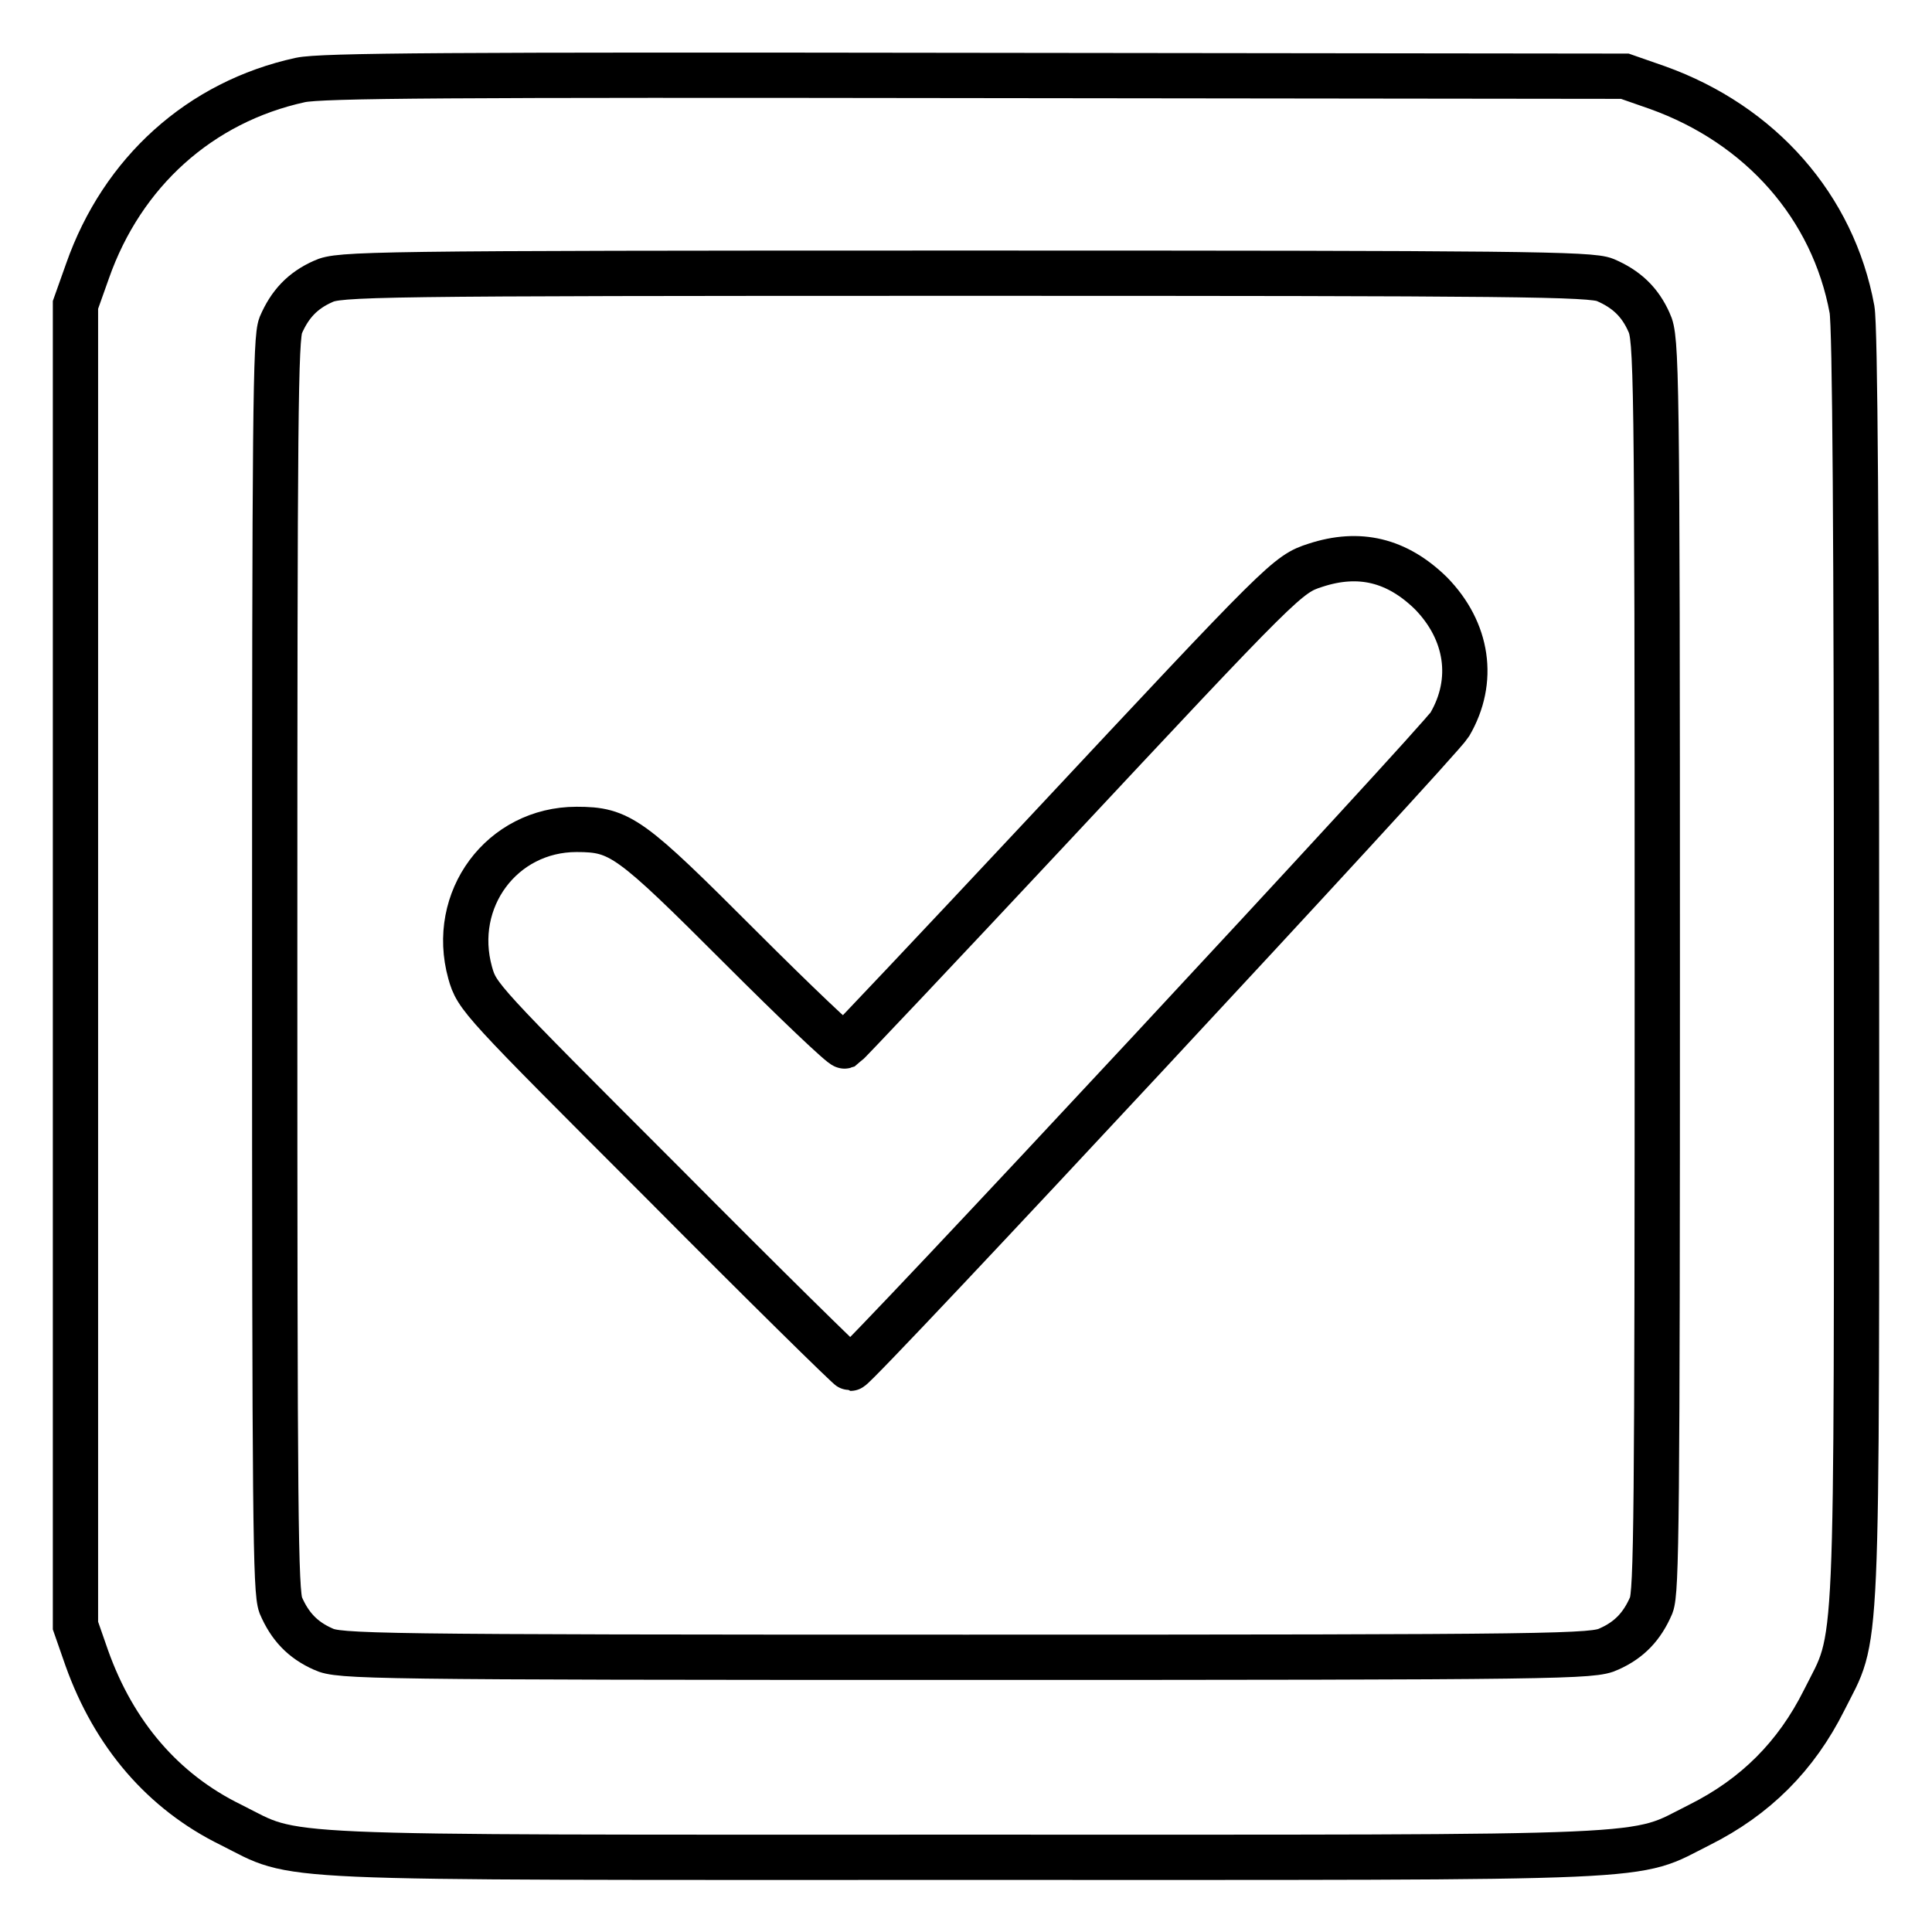
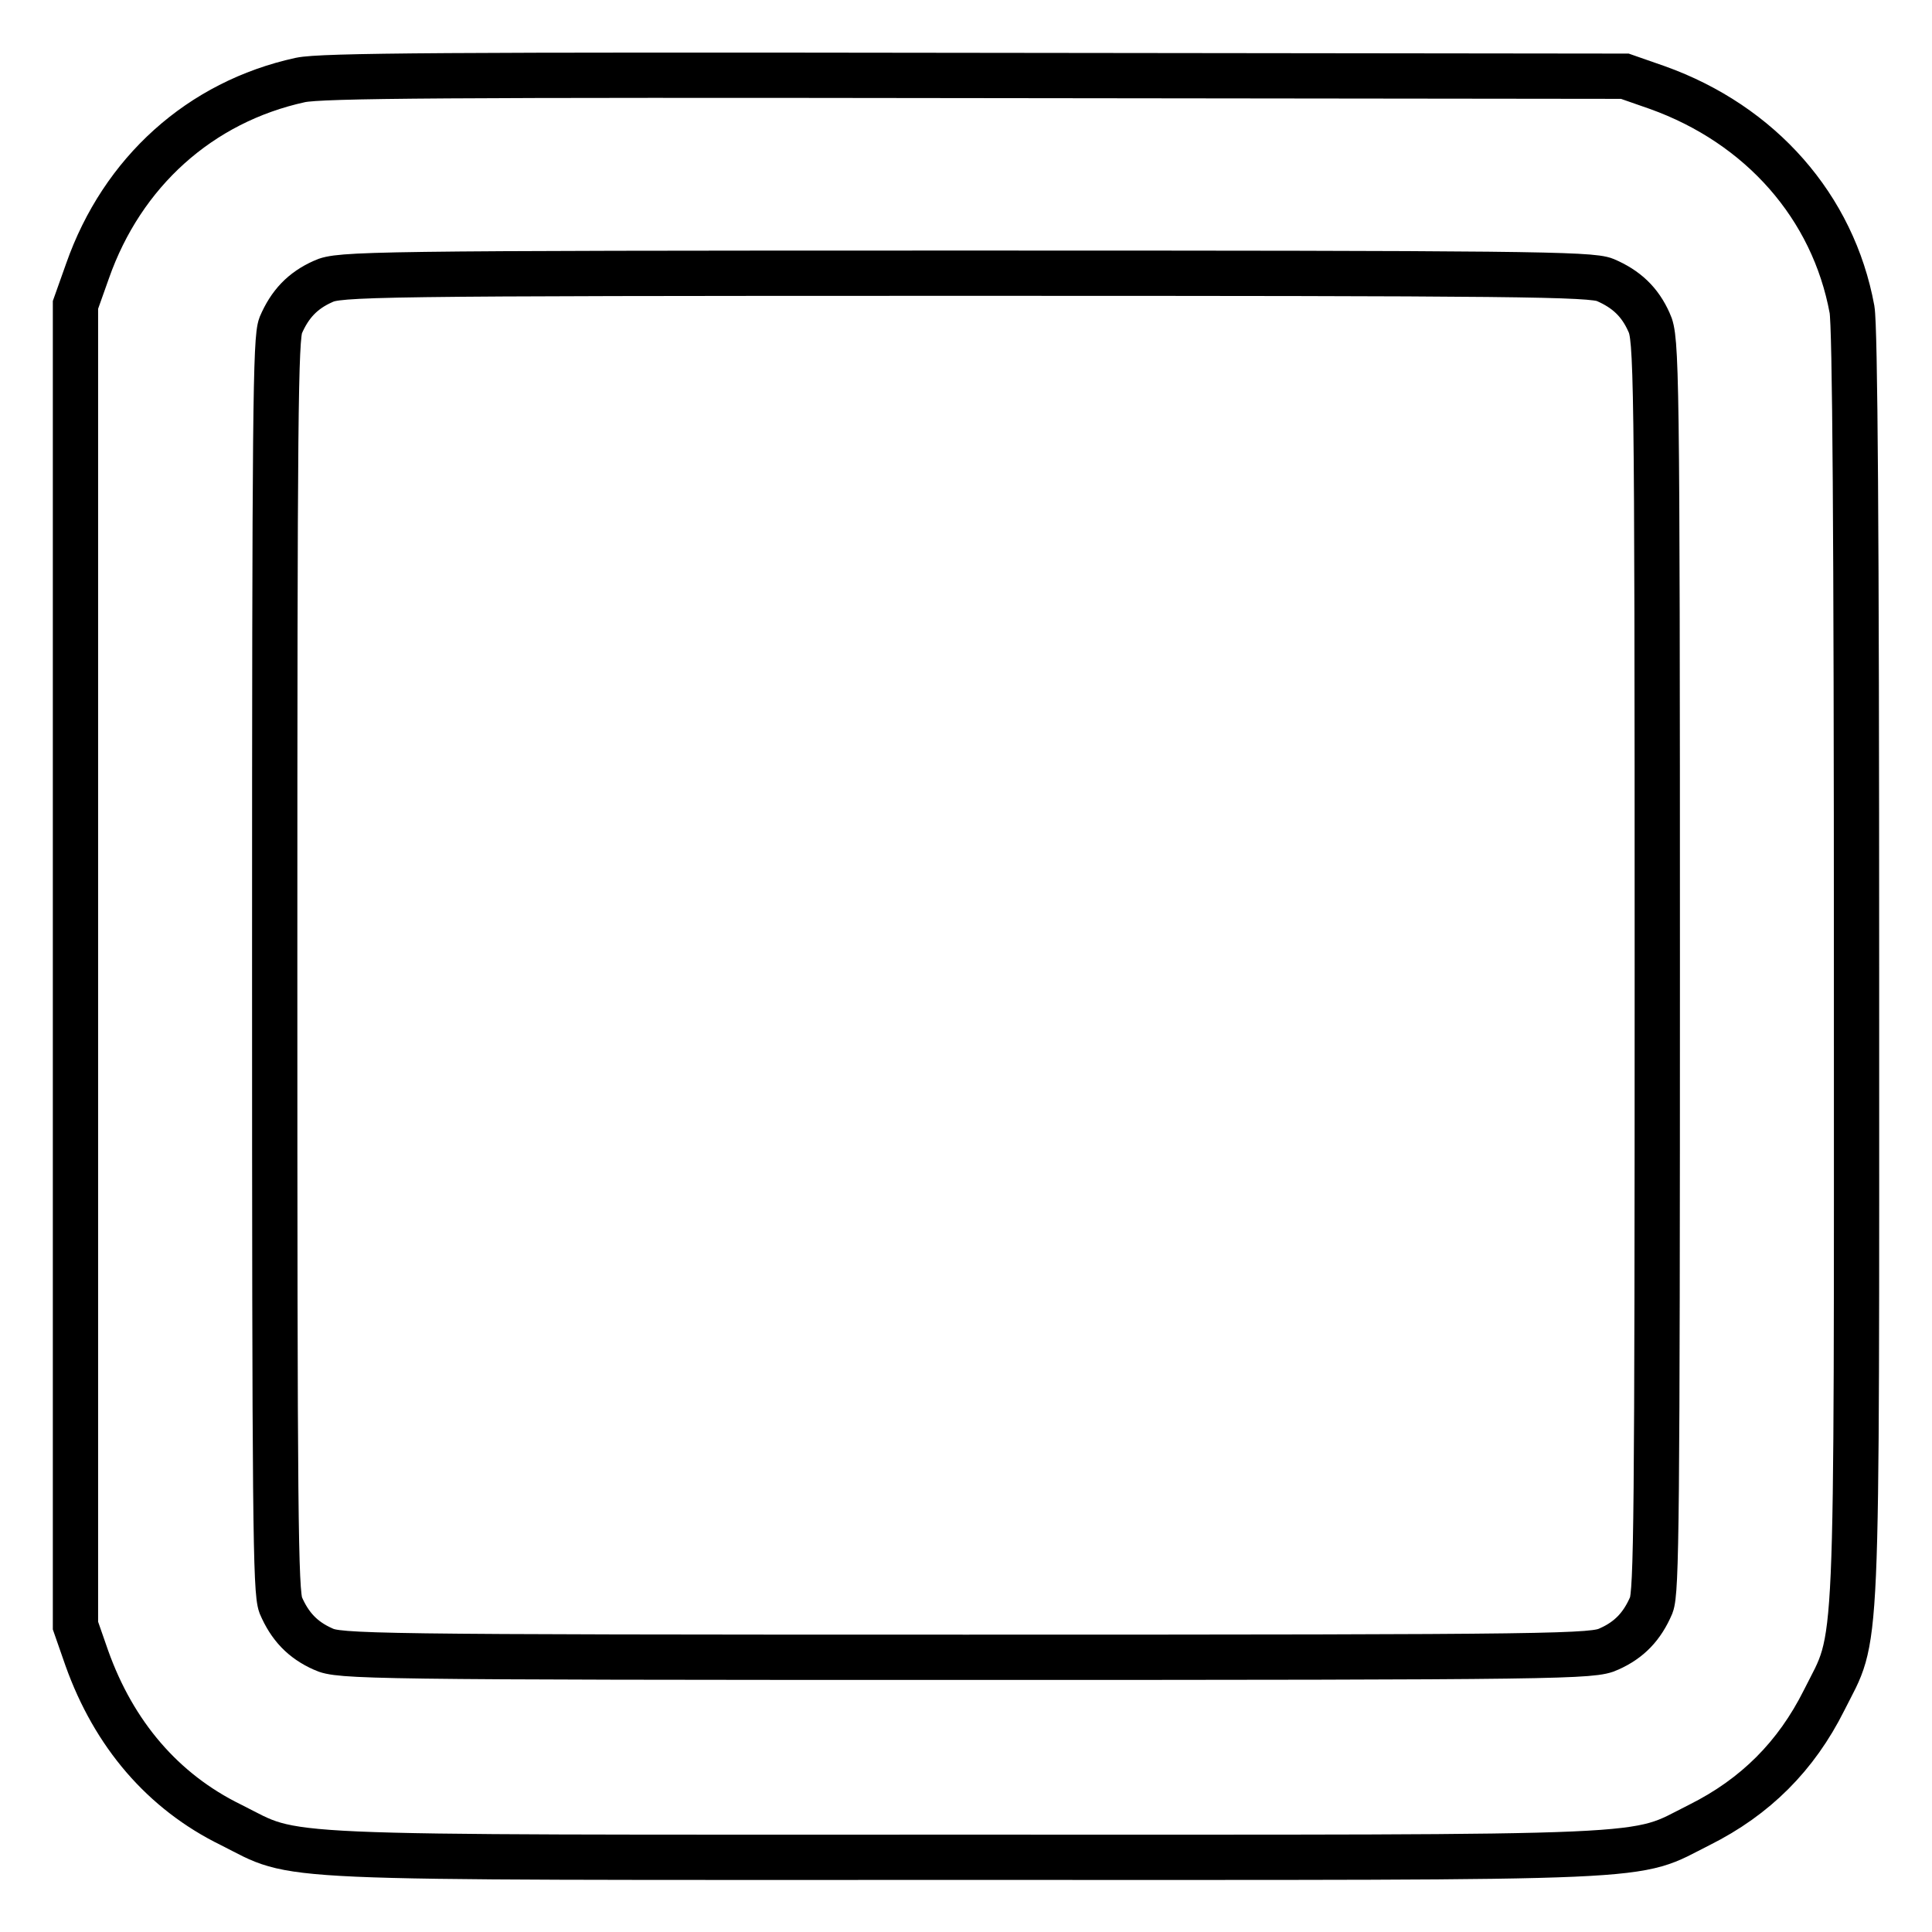
<svg xmlns="http://www.w3.org/2000/svg" version="1.1" x="0px" y="0px" viewBox="0 0 256 256" enable-background="new 0 0 256 256" xml:space="preserve">
  <g>
    <g>
      <g>
        <path stroke-width="6" fill-opacity="0" stroke="#000000" d="M39.8,10.6c-13.3,2.9-23.6,12.2-28.2,25.3L10,40.4v87.5v87.5l1.5,4.3c3.6,10.1,10.1,17.7,19.1,22.1c9.2,4.6,2.9,4.3,97.3,4.3c94.4,0,88.1,0.3,97.3-4.3c7.4-3.7,12.8-9.1,16.5-16.5c4.6-9.2,4.3-2.9,4.3-97.1c0-57.8-0.2-84.9-0.6-87.2c-2.5-13.6-12.1-24.5-25.8-29.4l-4.3-1.5l-86.1-0.1C59.4,9.9,42.6,10,39.8,10.6z M212.7,37.1c2.8,1.2,4.6,2.9,5.8,5.6c1,2.1,1.1,5.7,1.1,85.1c0,73.5-0.1,83.1-0.8,84.9c-1.2,2.8-2.9,4.6-5.6,5.8c-2.1,1-5.7,1.1-85.2,1.1s-83.1-0.1-85.2-1.1c-2.7-1.2-4.4-3-5.6-5.8c-0.7-1.9-0.8-11.4-0.8-84.8c0-73.4,0.1-83,0.8-84.8c1.2-2.8,2.9-4.6,5.6-5.8c2.1-1,5.7-1.1,85.1-1.1C201.3,36.2,210.8,36.3,212.7,37.1z" />
-         <path stroke-width="6" fill-opacity="0" stroke="#000000" d="M174.3,74.9c-3.7,1.2-4.1,1.6-35.6,35.3c-14.5,15.5-26.5,28.2-26.8,28.4c-0.3,0.1-6.5-5.8-13.8-13.1c-14.6-14.6-15.9-15.6-21.7-15.6c-9.9,0-16.8,9.3-14.1,19c0.9,3.2,1.3,3.6,25.5,27.8c13.5,13.6,24.7,24.6,24.9,24.6c0.8,0,78.1-83.1,79.4-85.3c3.4-5.8,2.4-12.4-2.5-17.4C185.1,74.2,180.1,73,174.3,74.9z" />
      </g>
    </g>
  </g>
</svg>